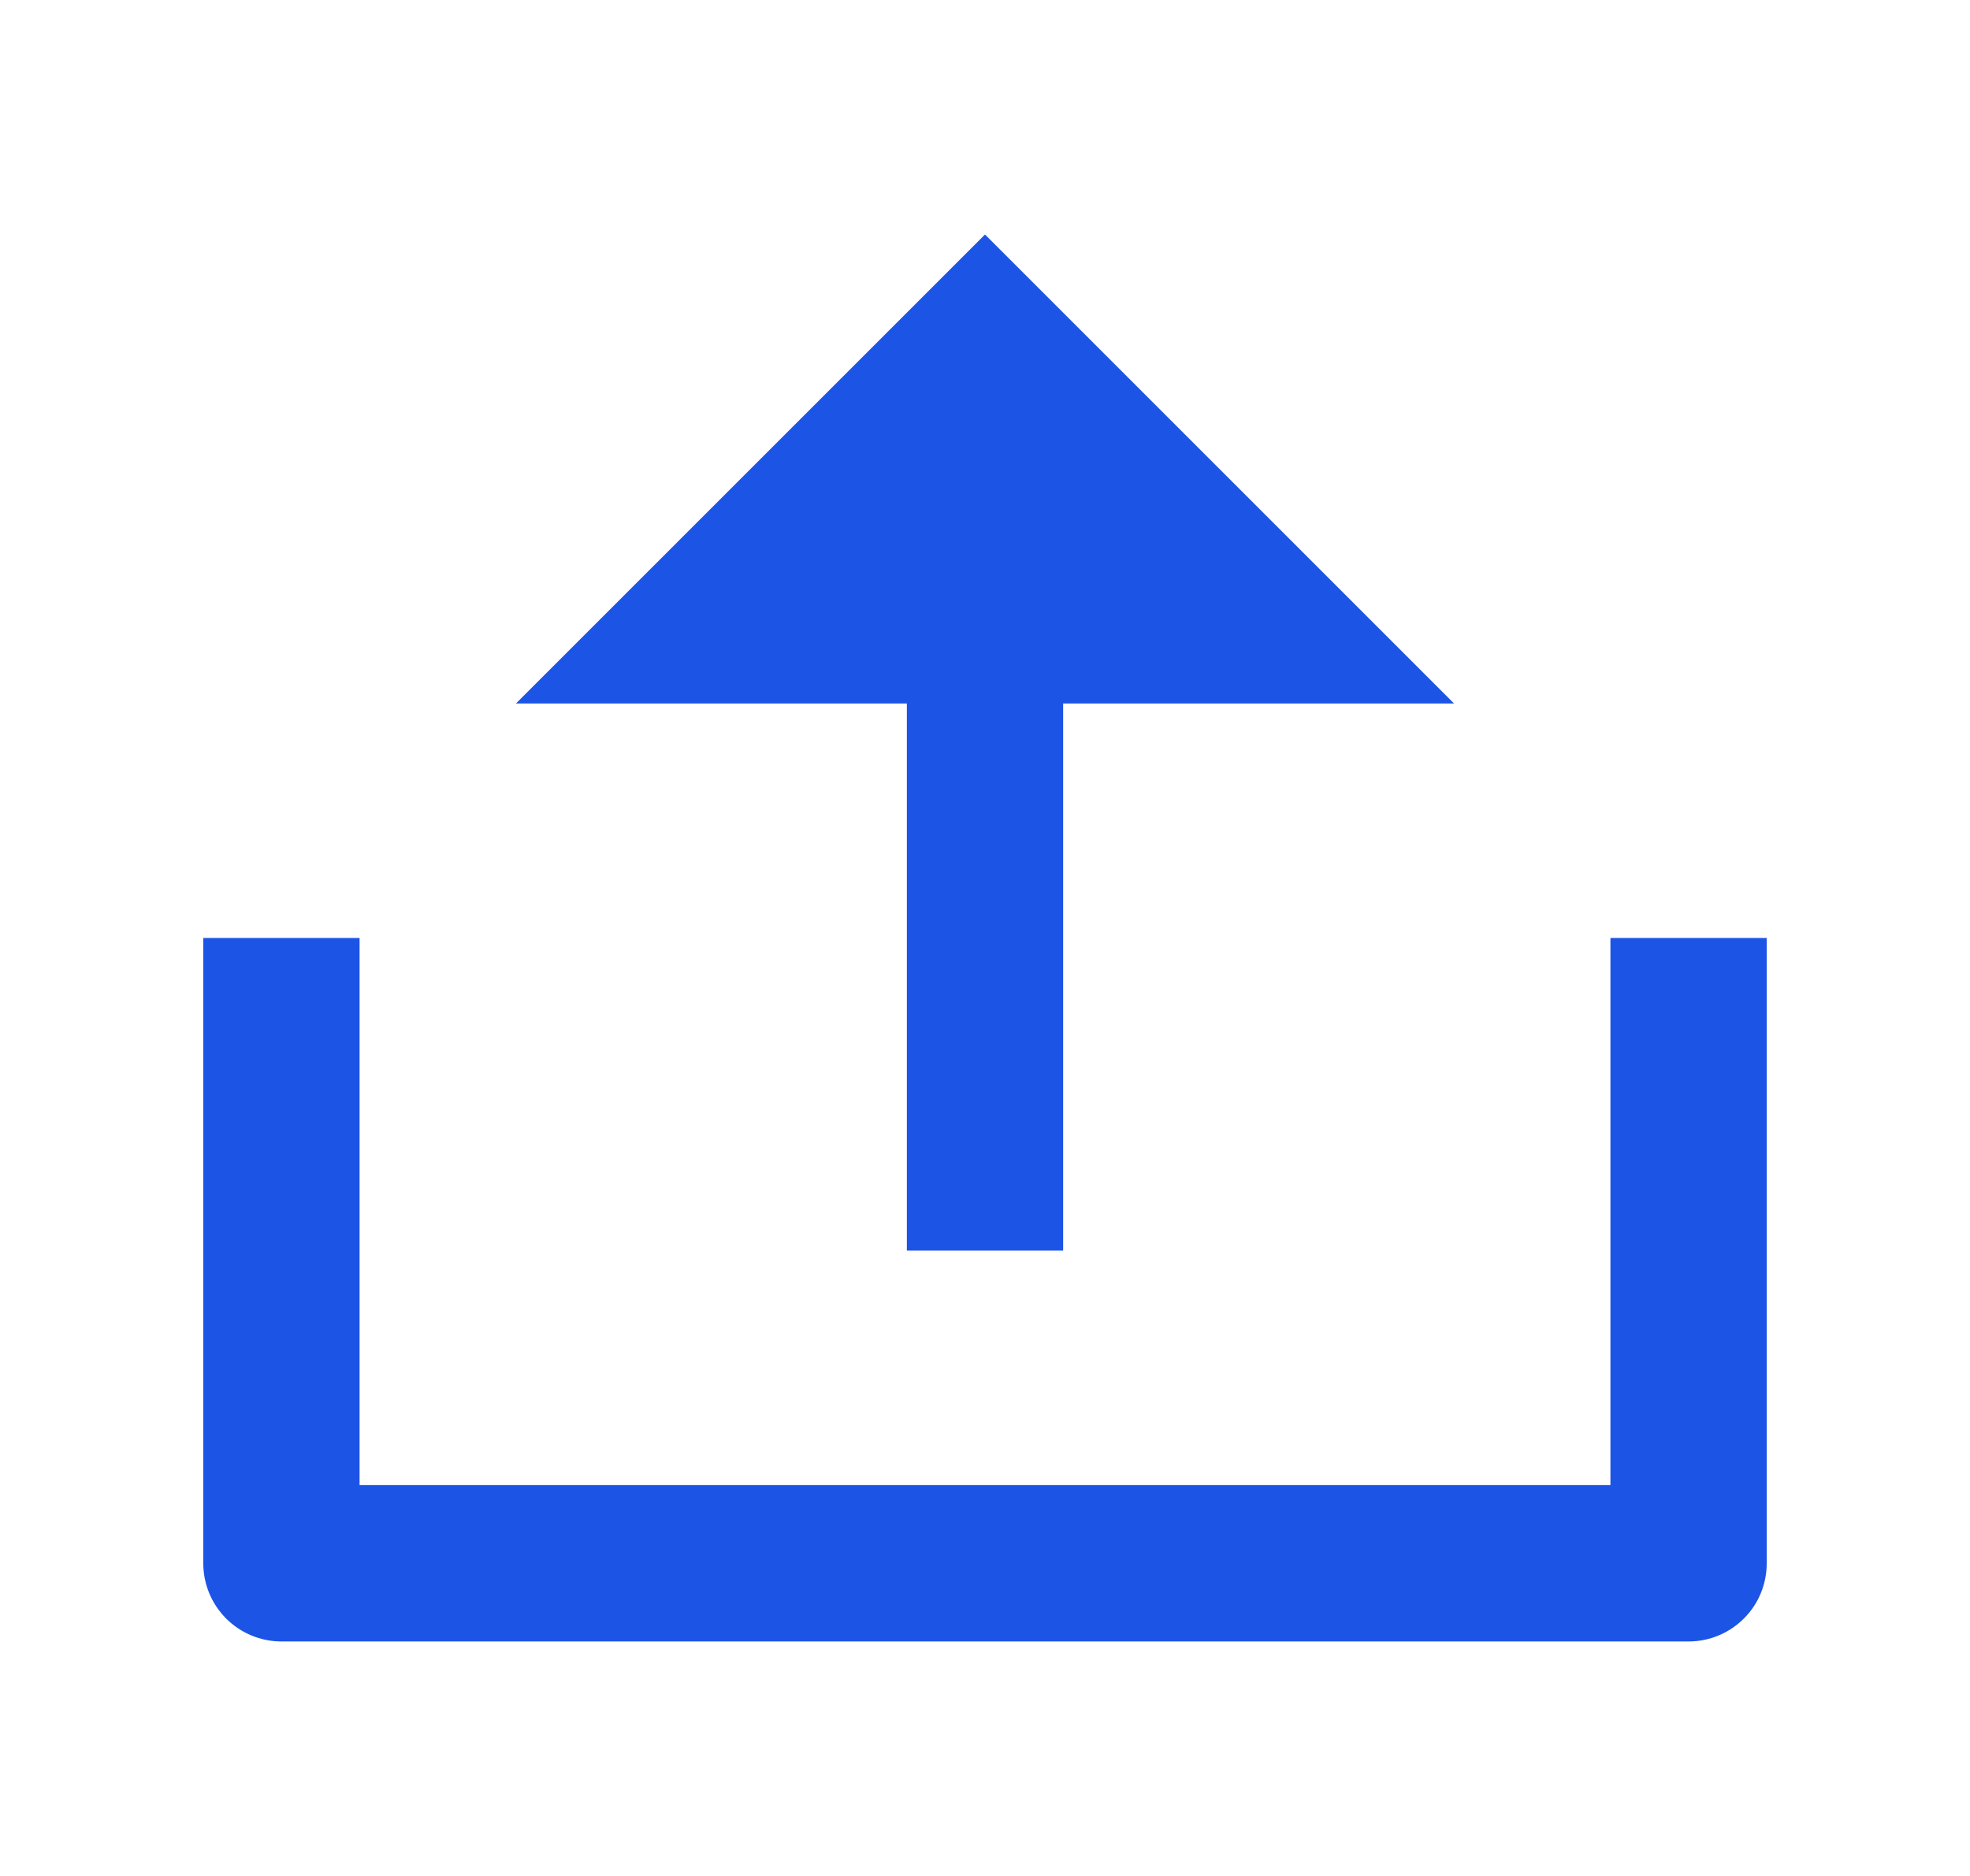
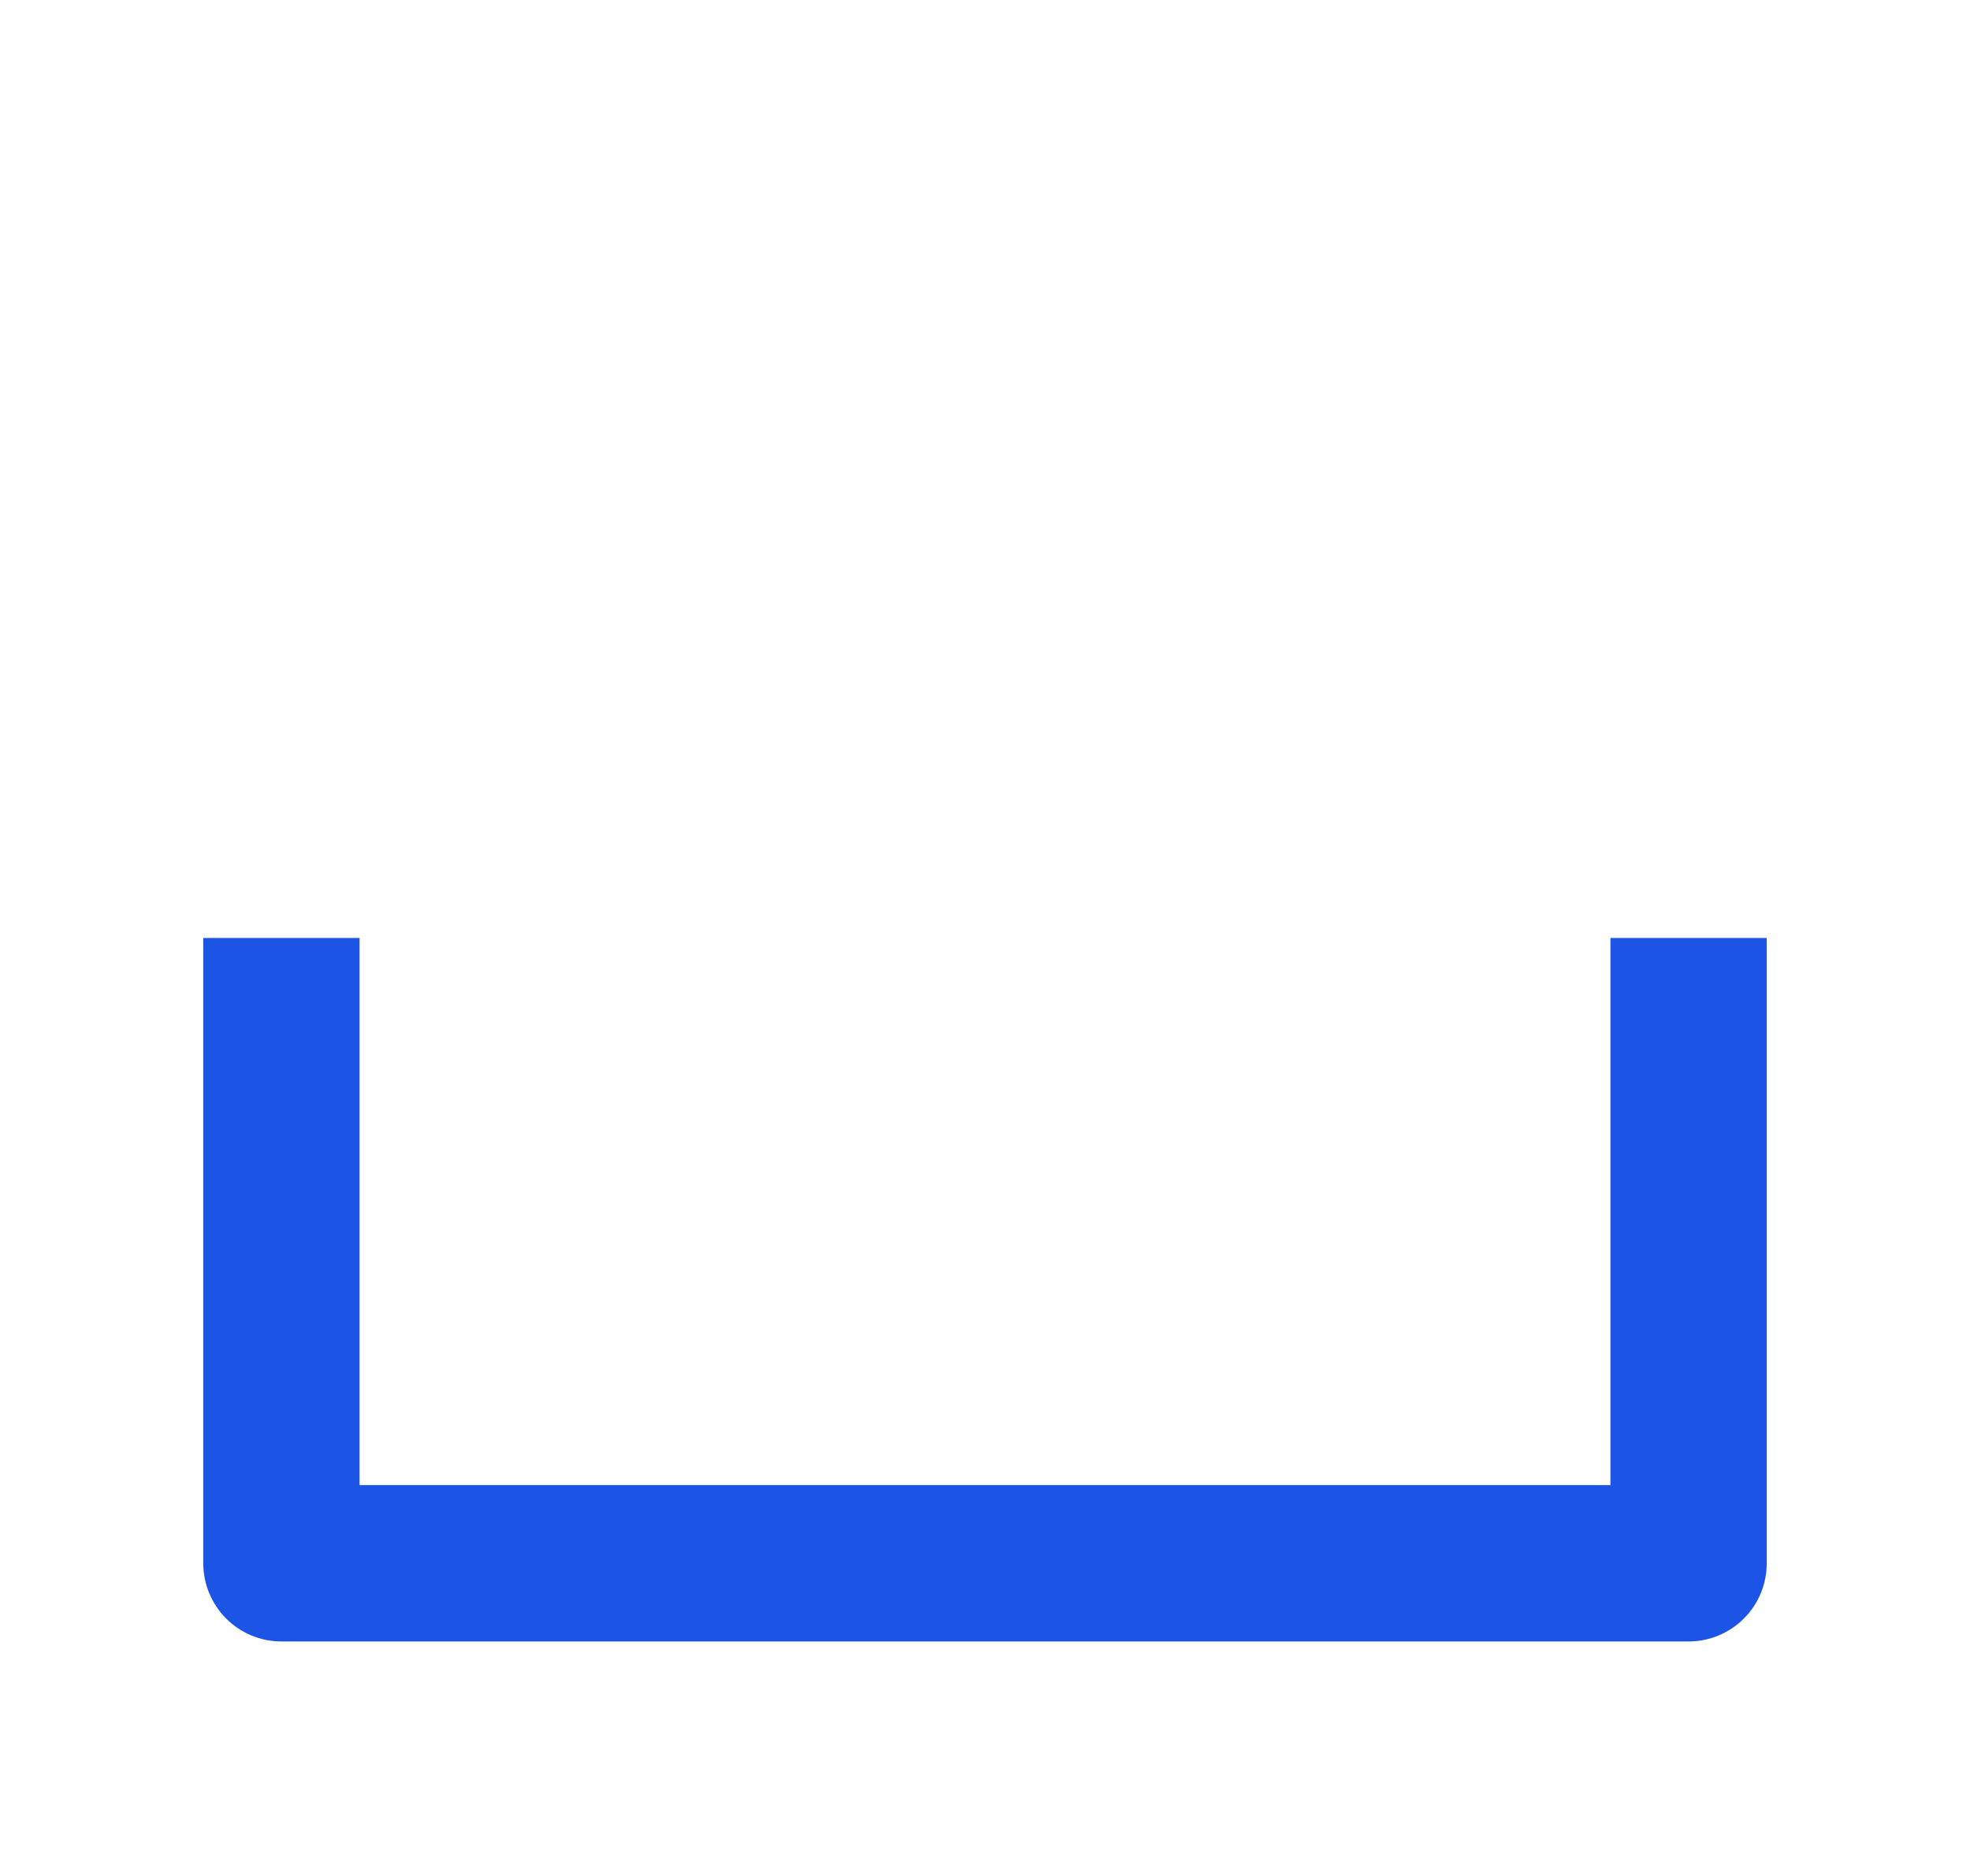
<svg xmlns="http://www.w3.org/2000/svg" width="21" height="20" viewBox="0 0 21 20" fill="none">
  <path d="M3.833 15.833H17.167V10H18.833V16.667C18.833 16.888 18.746 17.1 18.589 17.256C18.433 17.412 18.221 17.5 18 17.5H3C2.779 17.5 2.567 17.412 2.411 17.256C2.255 17.1 2.167 16.888 2.167 16.667V10H3.833V15.833Z" fill="#1C54E6" />
-   <path d="M11.333 13.333V7.5H15.5L10.5 2.5L5.5 7.5H9.667V13.333H11.333Z" fill="#1C54E6" />
</svg>